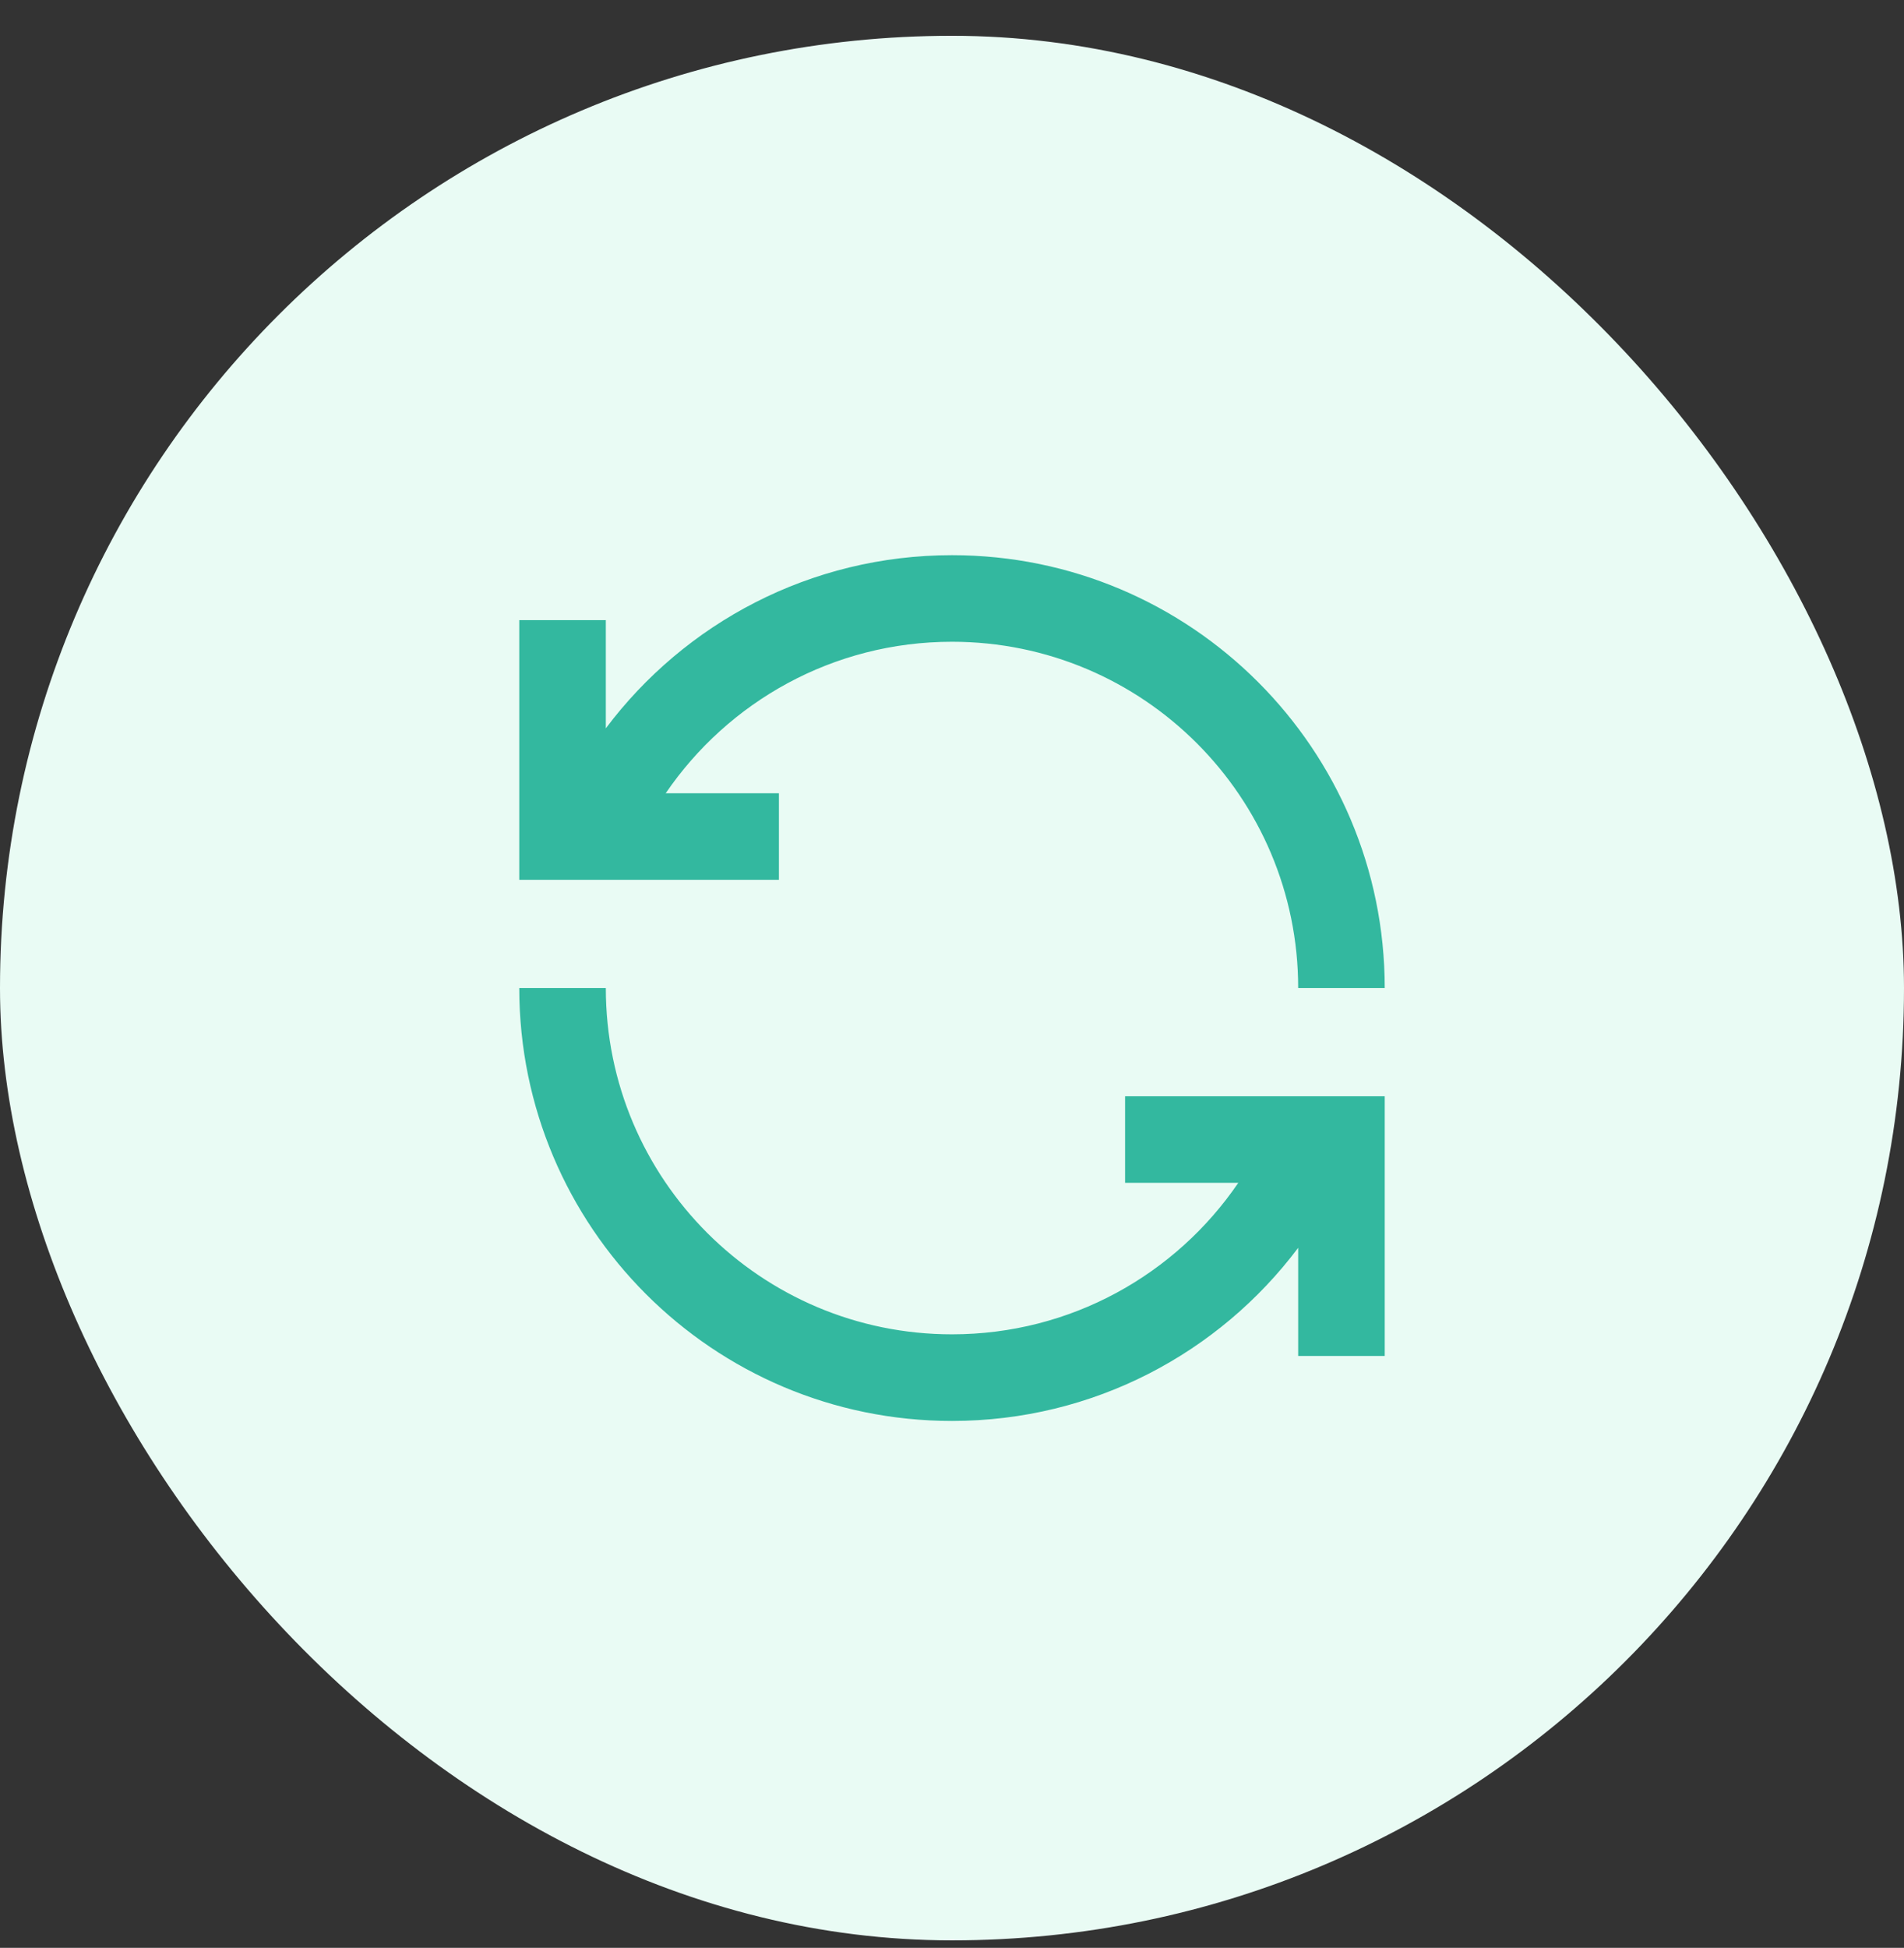
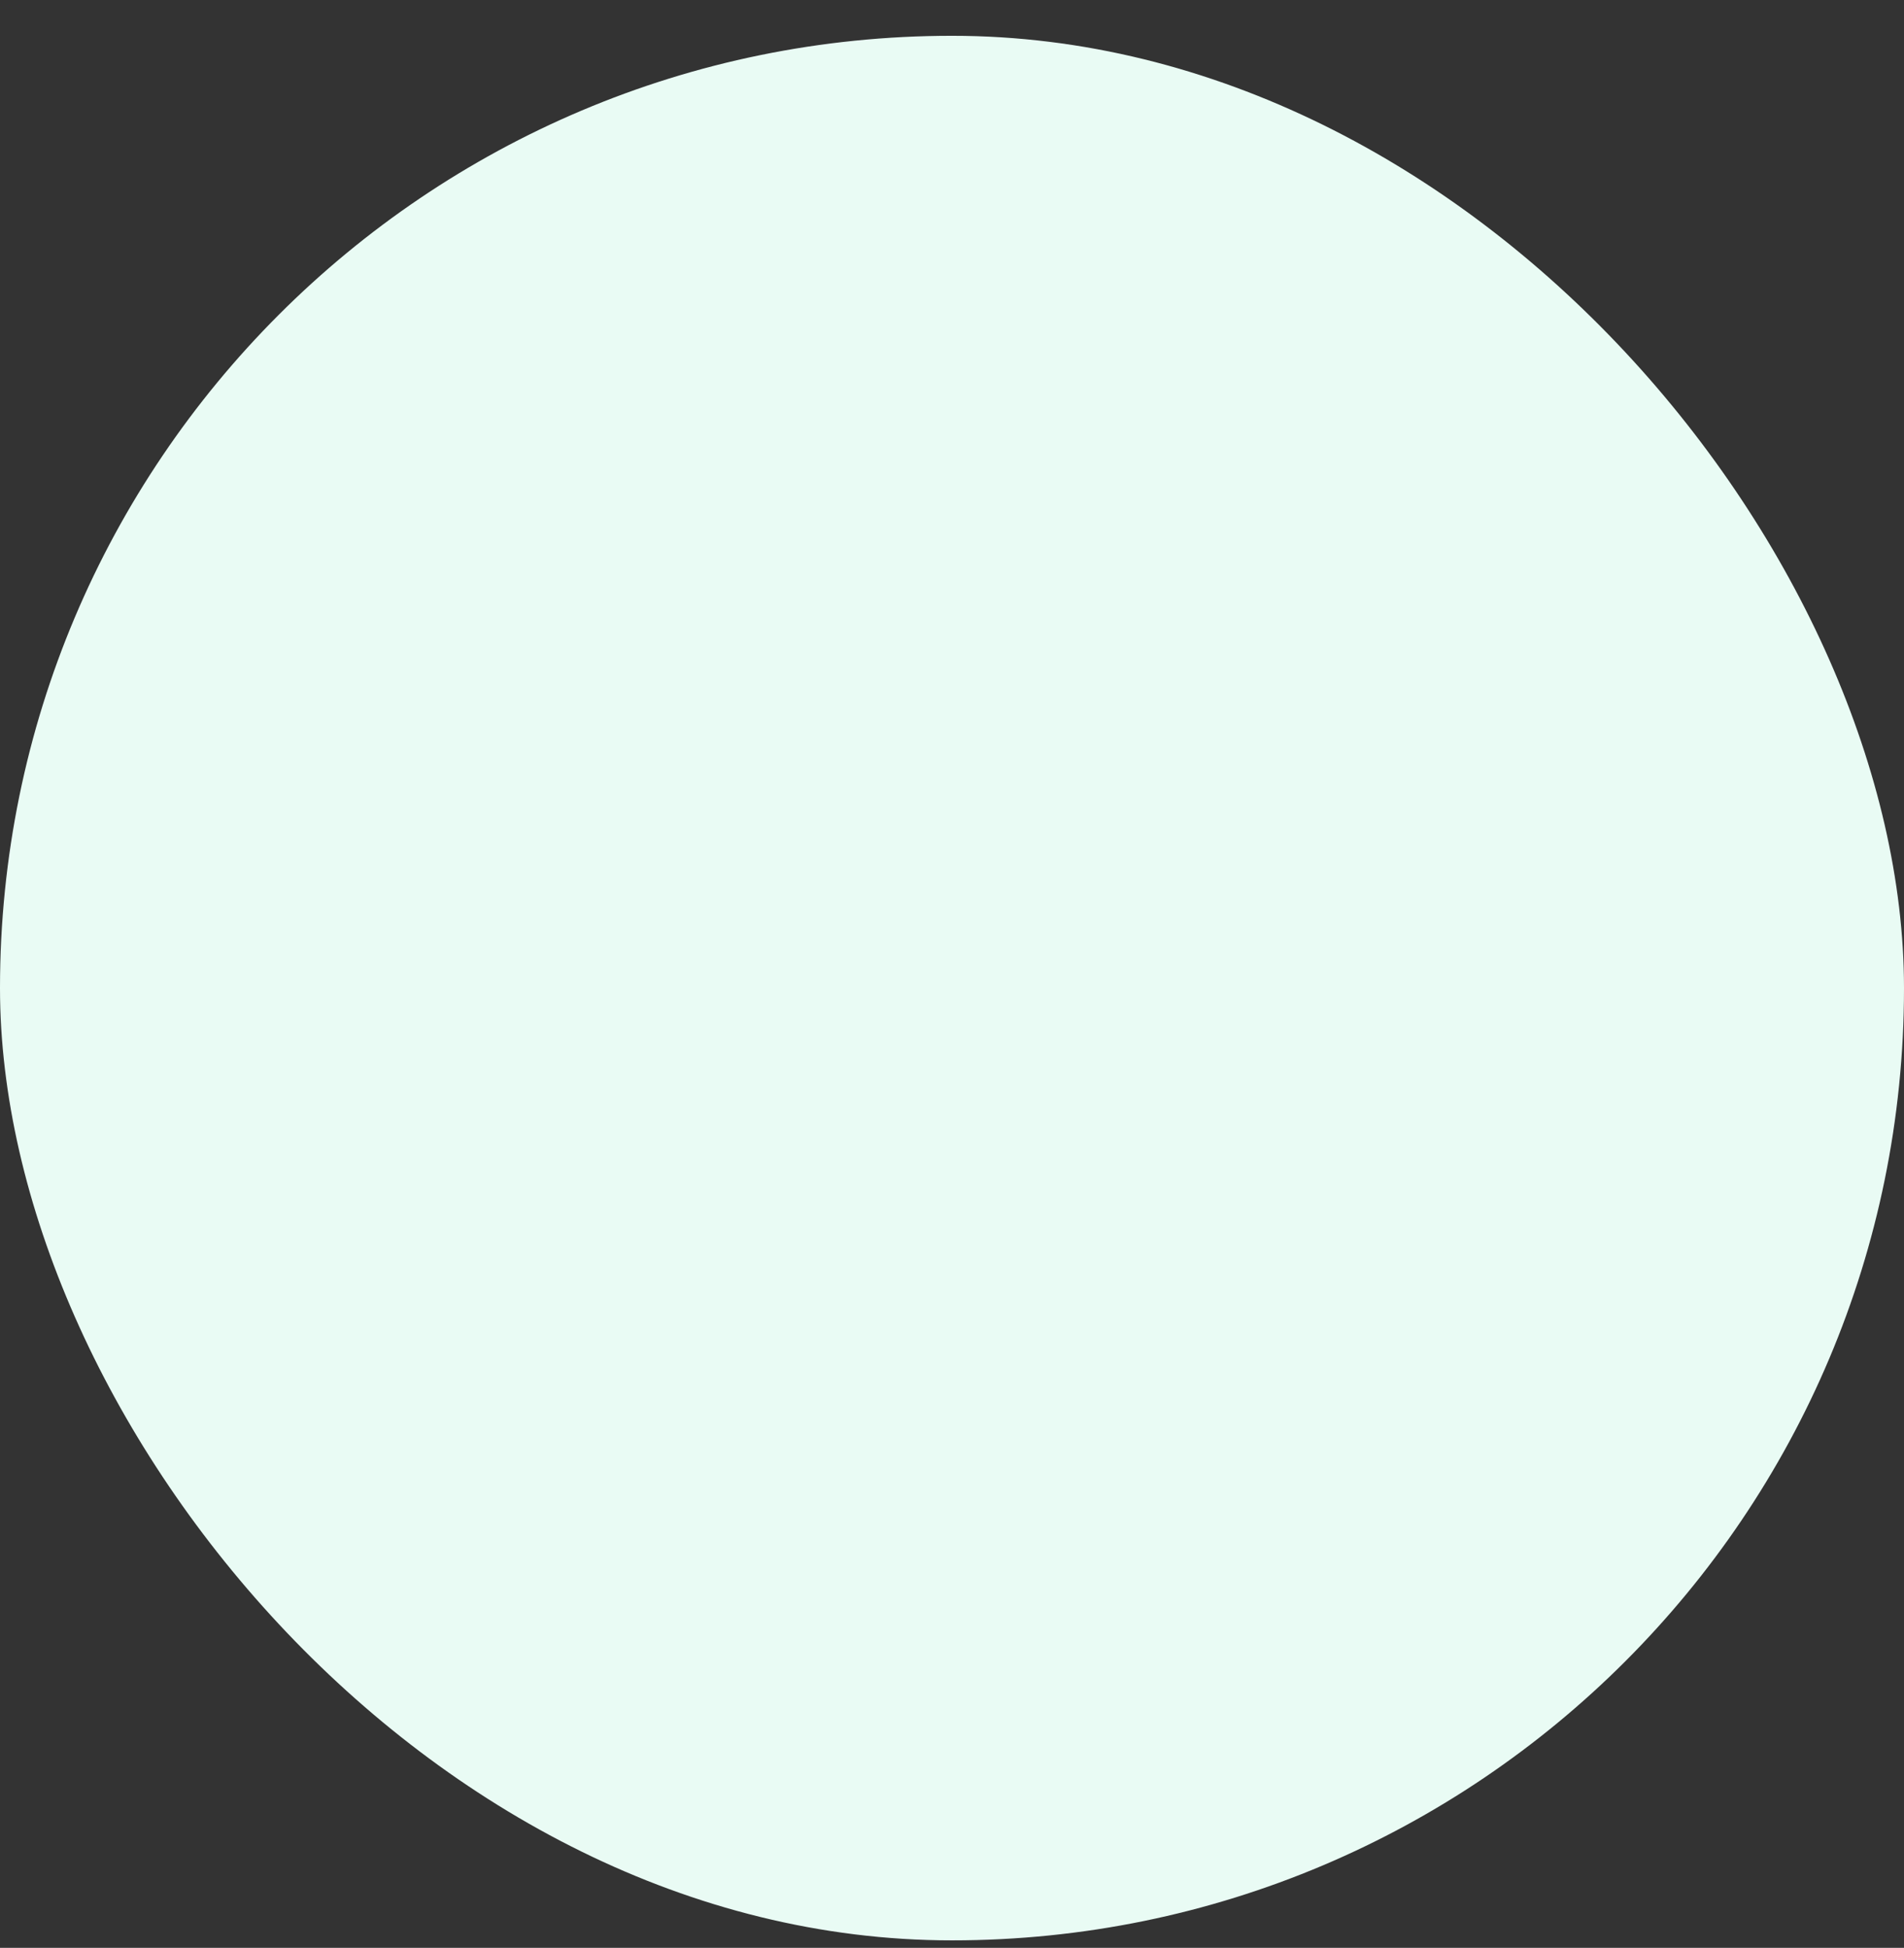
<svg xmlns="http://www.w3.org/2000/svg" width="44" height="45" viewBox="0 0 44 45" fill="none">
  <rect x="0" y="0" width="44" height="45" fill="#333333" stroke="none" />
  <rect y="0.827" width="44" height="44" rx="22" fill="#E9FBF4" />
-   <path d="M22 14.826C19.251 14.826 16.825 16.213 15.384 18.326H18V20.326H12V14.326H14V16.826C15.824 14.398 18.728 12.826 22 12.826C27.523 12.826 32 17.304 32 22.826H30C30 18.408 26.418 14.826 22 14.826ZM14 22.826C14 27.245 17.582 30.826 22 30.826C24.749 30.826 27.175 29.44 28.616 27.326H26V25.326H32V31.326H30V28.827C28.176 31.255 25.272 32.827 22 32.827C16.477 32.827 12 28.349 12 22.826H14Z" fill="#33B89F" />
</svg>